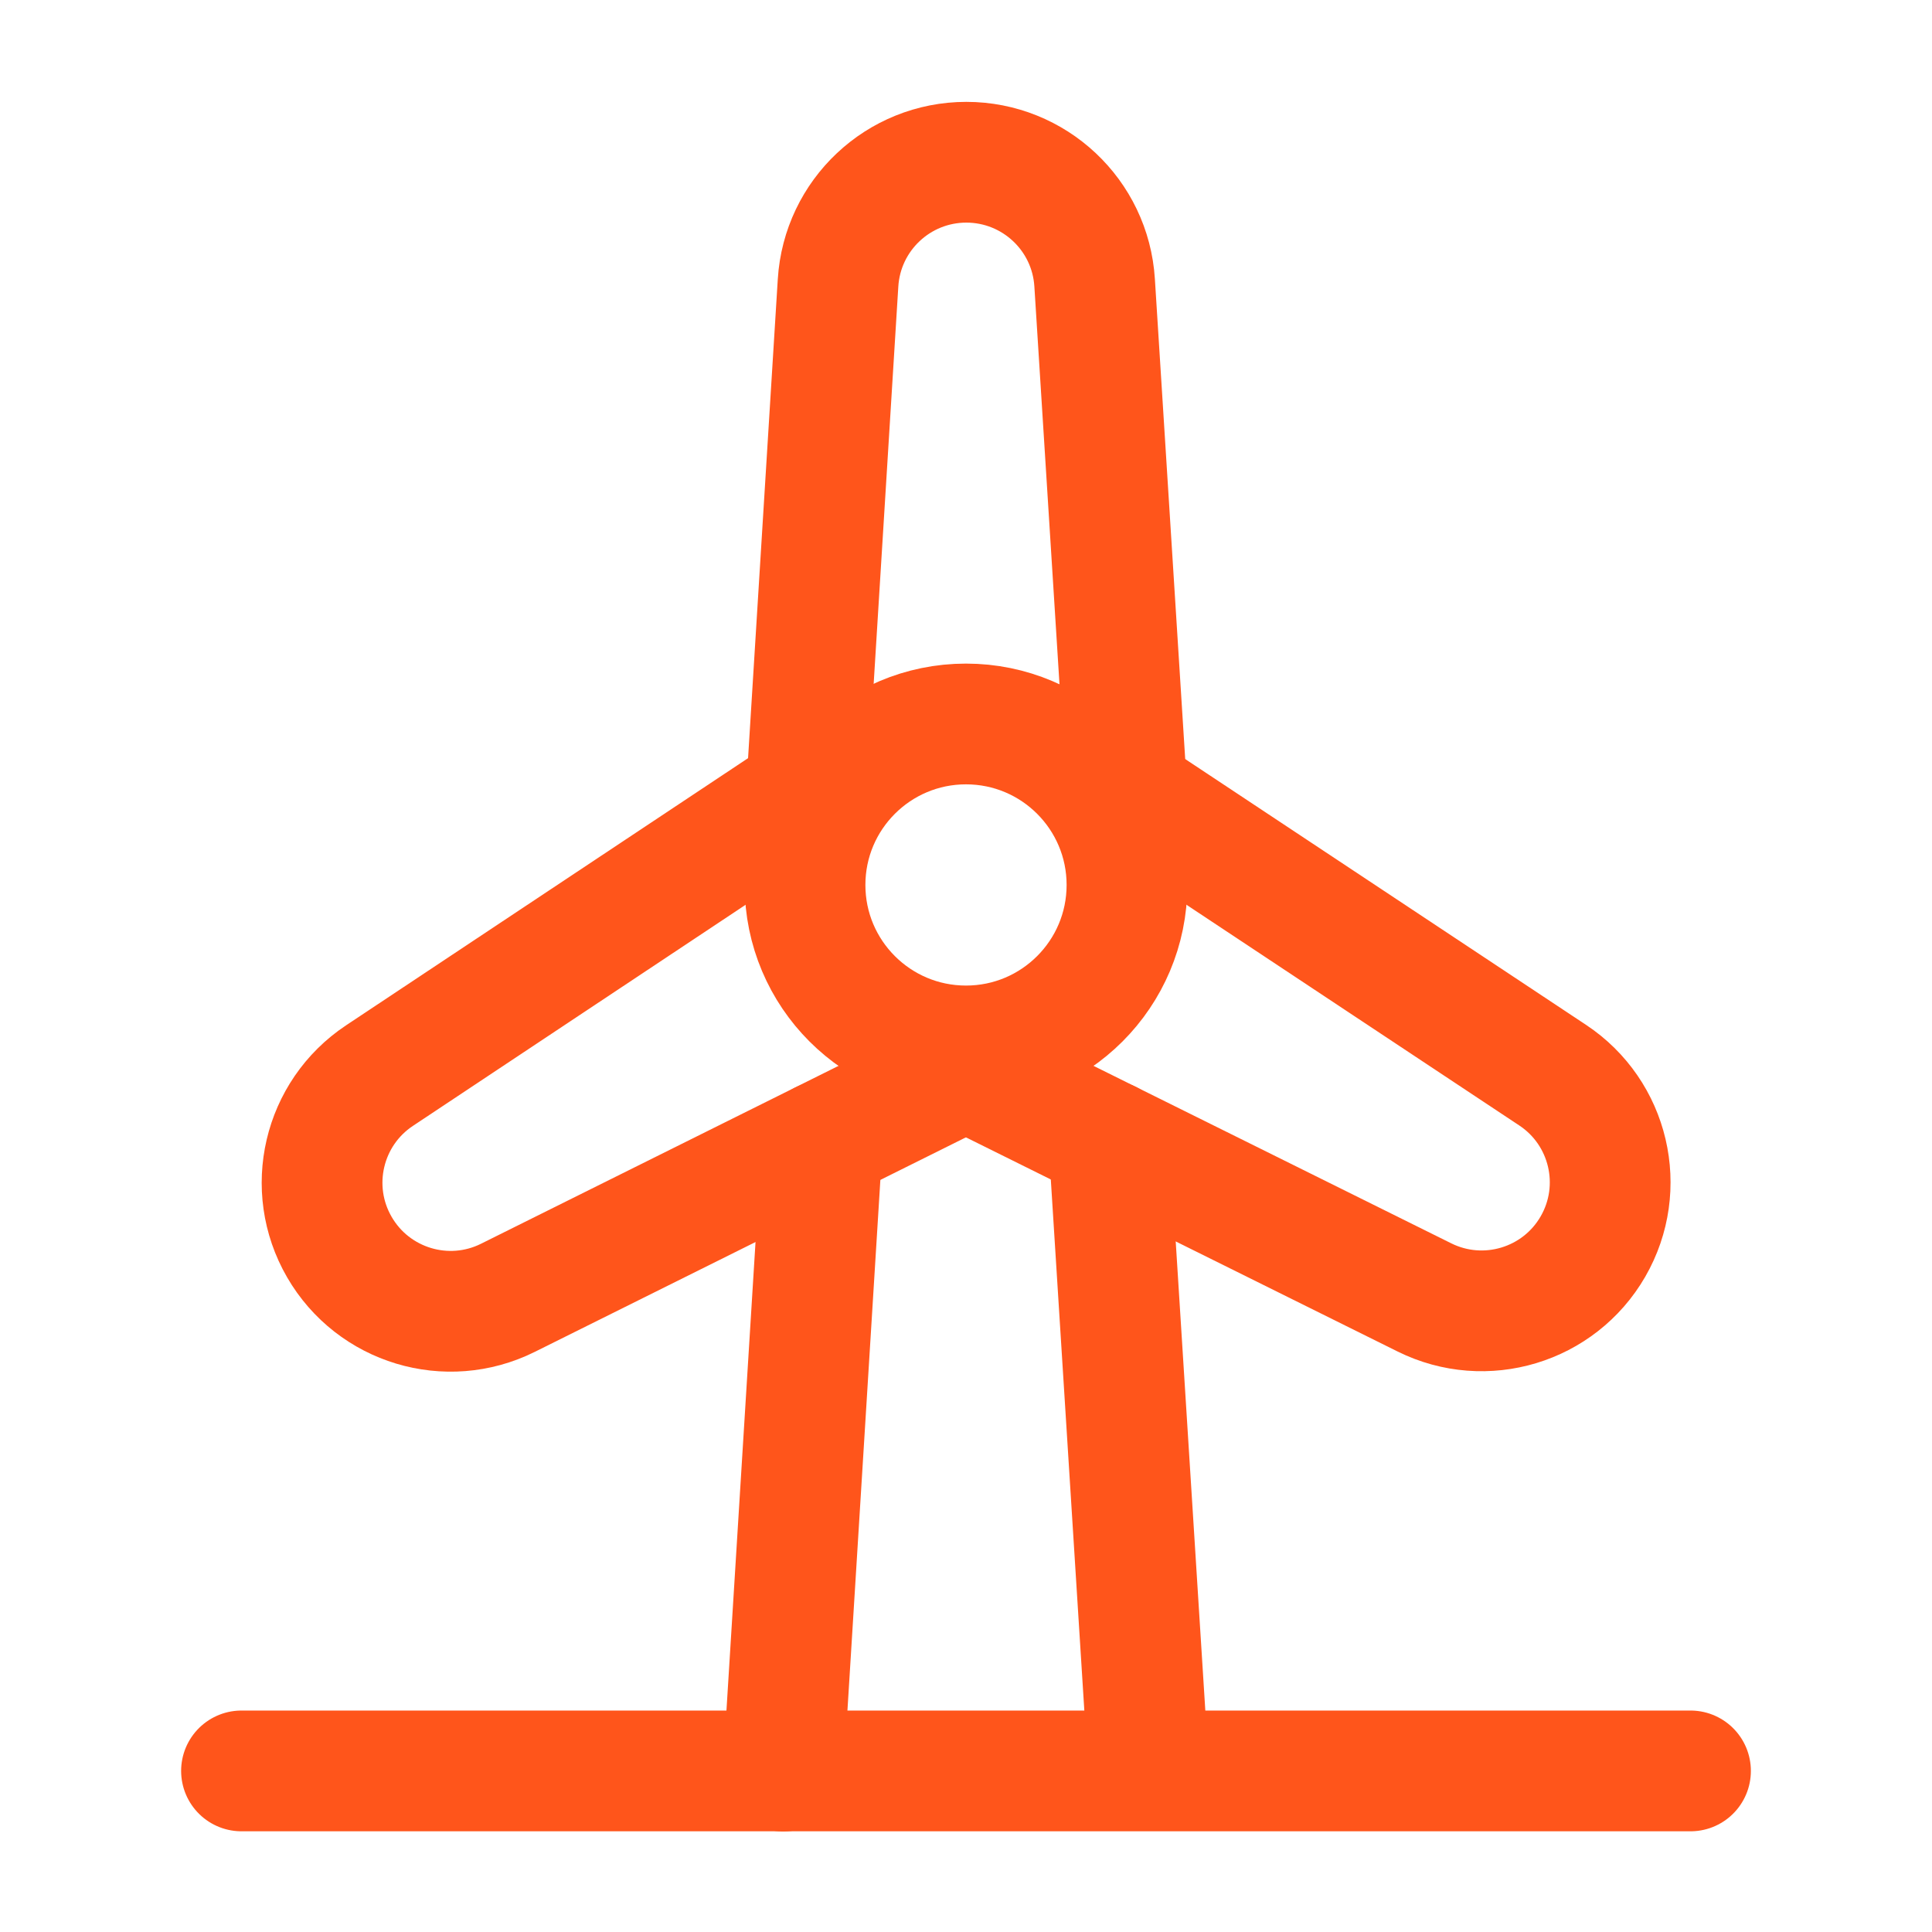
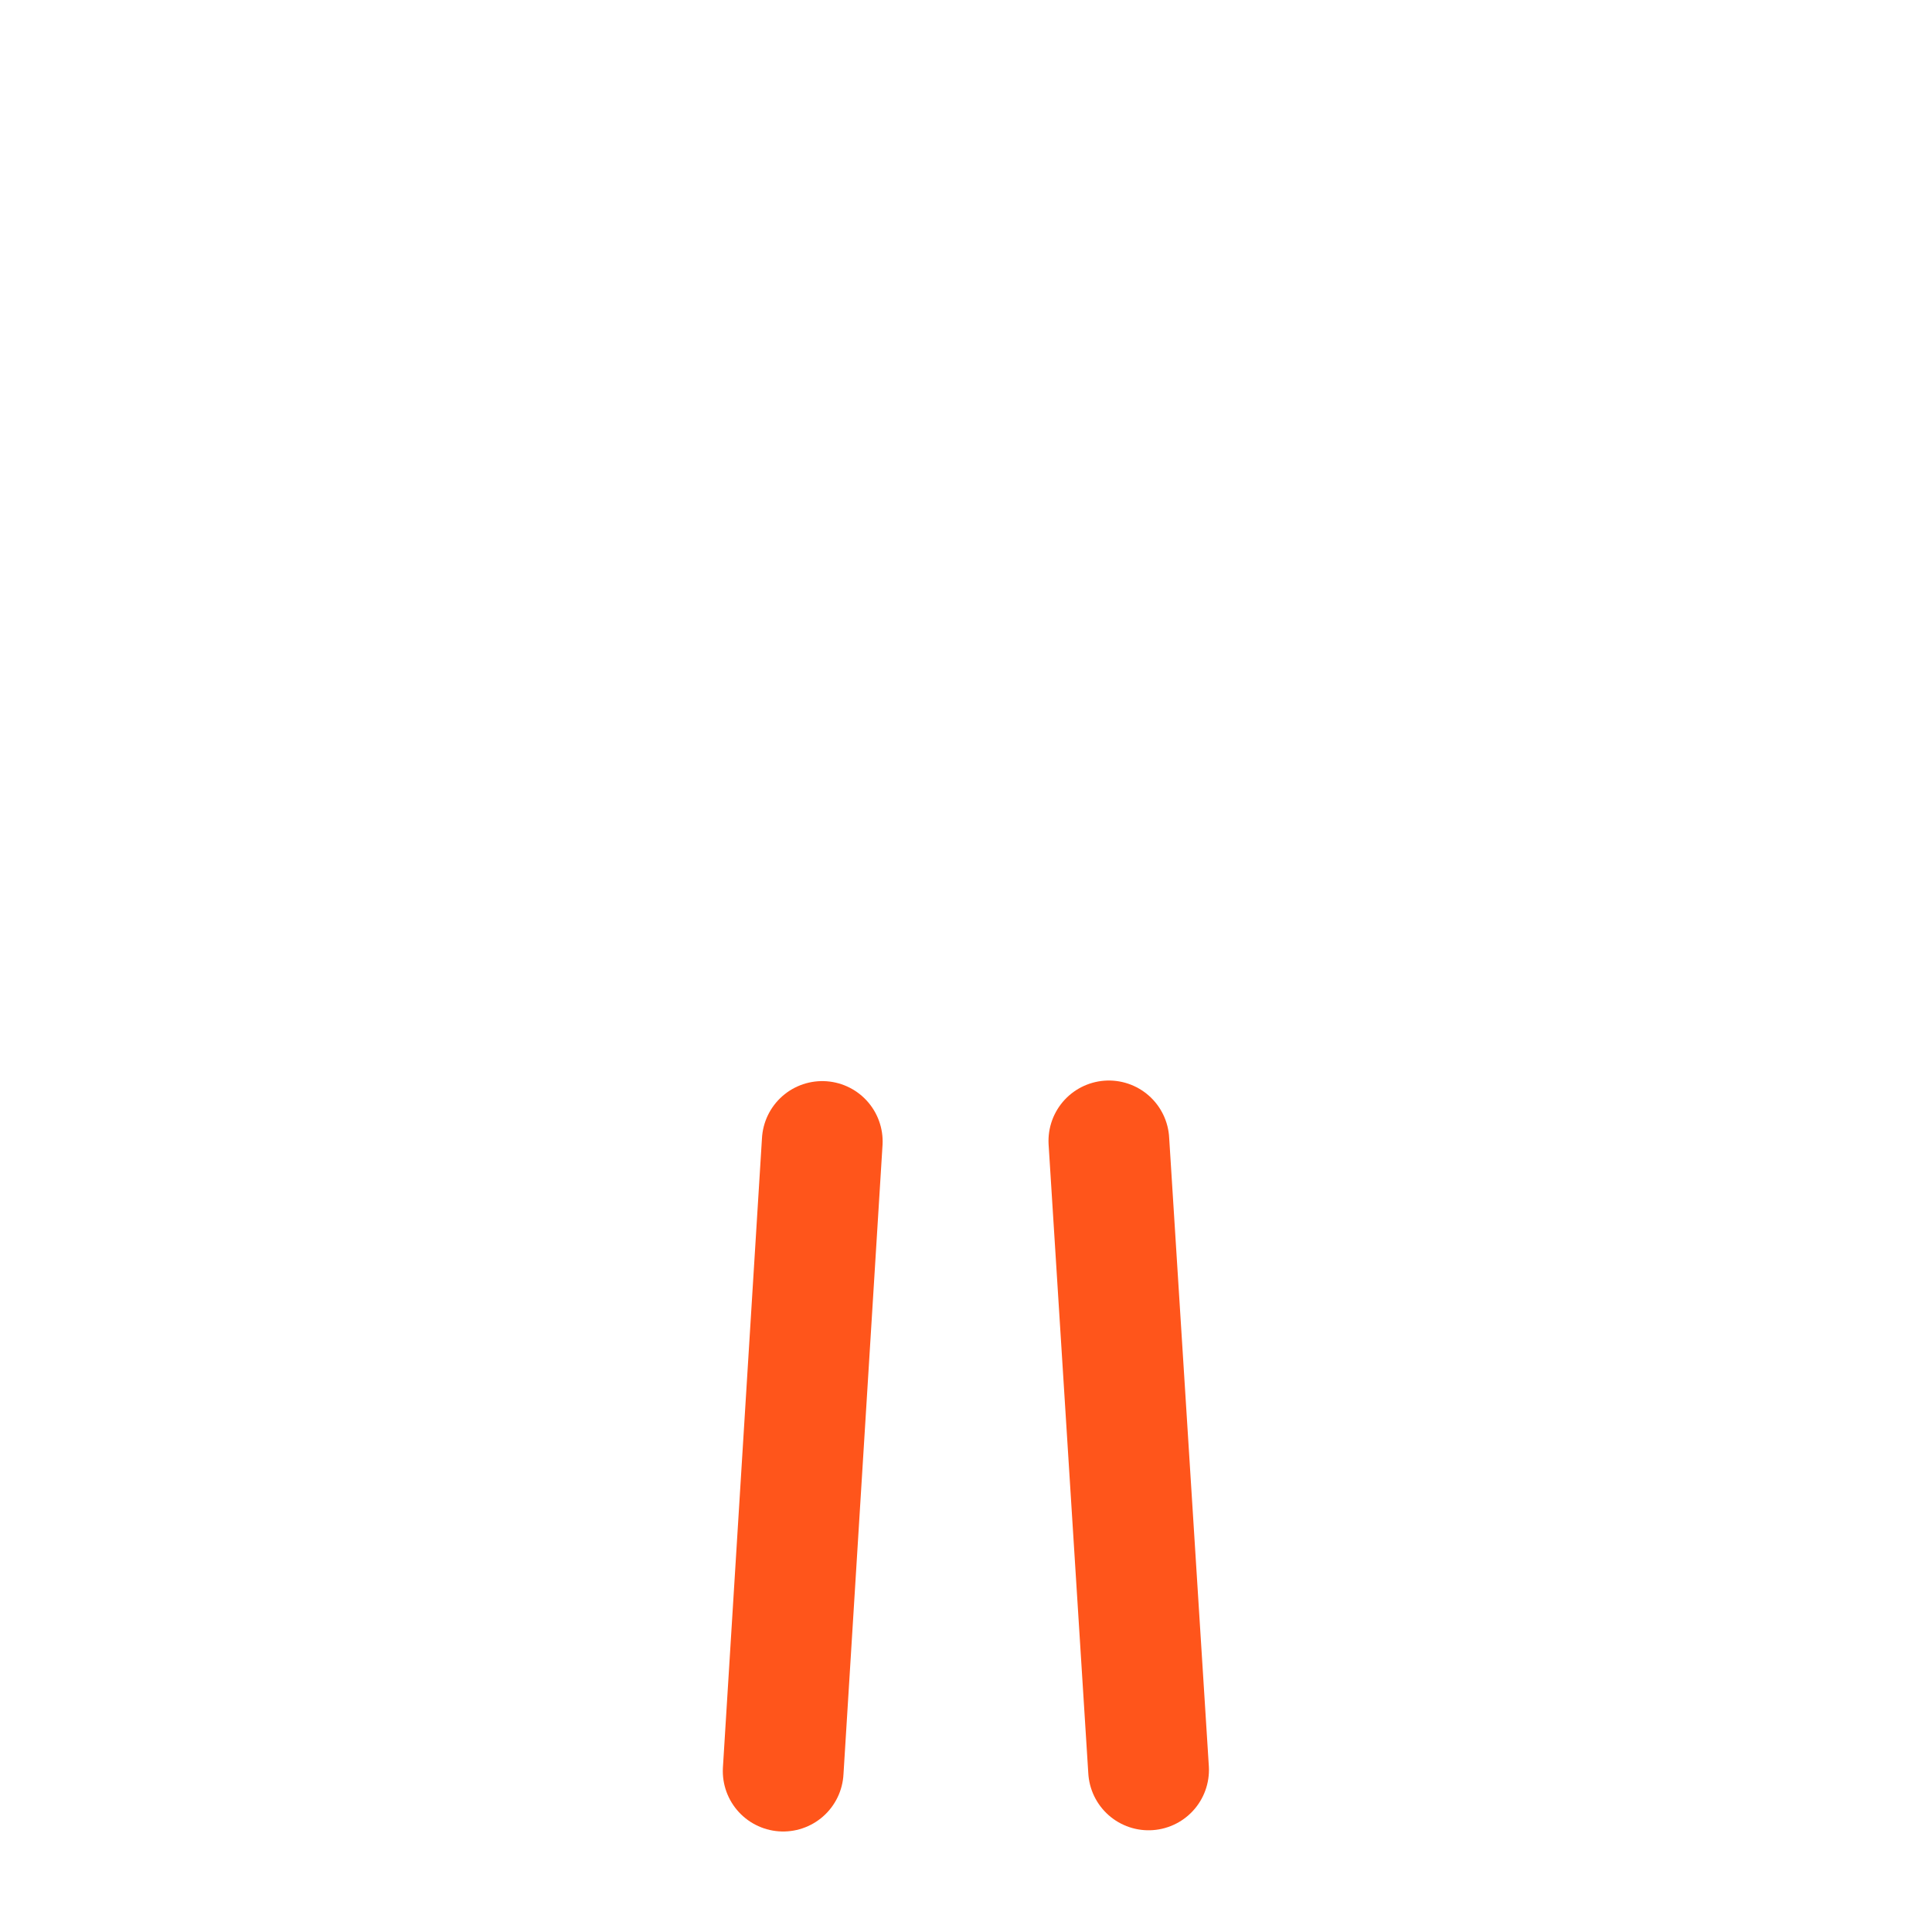
<svg xmlns="http://www.w3.org/2000/svg" width="40" height="40" viewBox="0 0 40 40" fill="none">
-   <path d="M16.696 16.395L7.856 22.27C6.686 23.048 6.322 24.602 7.026 25.819C7.729 27.035 9.257 27.496 10.515 26.87L19.999 22.151" stroke="#FF551B" stroke-width="2.5" stroke-linecap="round" stroke-linejoin="round" />
-   <path d="M16.697 16.396L17.351 5.856C17.438 4.453 18.6 3.36 20.006 3.359C21.411 3.359 22.575 4.45 22.663 5.853L23.33 16.413" stroke="#FF551B" stroke-width="2.5" stroke-linecap="round" stroke-linejoin="round" />
-   <path d="M23.33 16.414L32.146 22.26C33.318 23.037 33.683 24.591 32.98 25.809V25.809C32.278 27.025 30.751 27.486 29.492 26.862L20 22.153" stroke="#FF551B" stroke-width="2.5" stroke-linecap="round" stroke-linejoin="round" />
-   <circle cx="20" cy="18.322" r="3.333" stroke="#FF551B" stroke-width="2.5" stroke-linecap="round" stroke-linejoin="round" />
-   <path d="M35 36.665H5" stroke="#FF551B" stroke-width="2.5" stroke-linecap="round" stroke-linejoin="round" />
  <path d="M23.78 36.644L22.958 23.621" stroke="#FF551B" stroke-width="2.5" stroke-linecap="round" stroke-linejoin="round" />
  <path d="M17.024 23.633L16.215 36.669" stroke="#FF551B" stroke-width="2.5" stroke-linecap="round" stroke-linejoin="round" />
</svg>